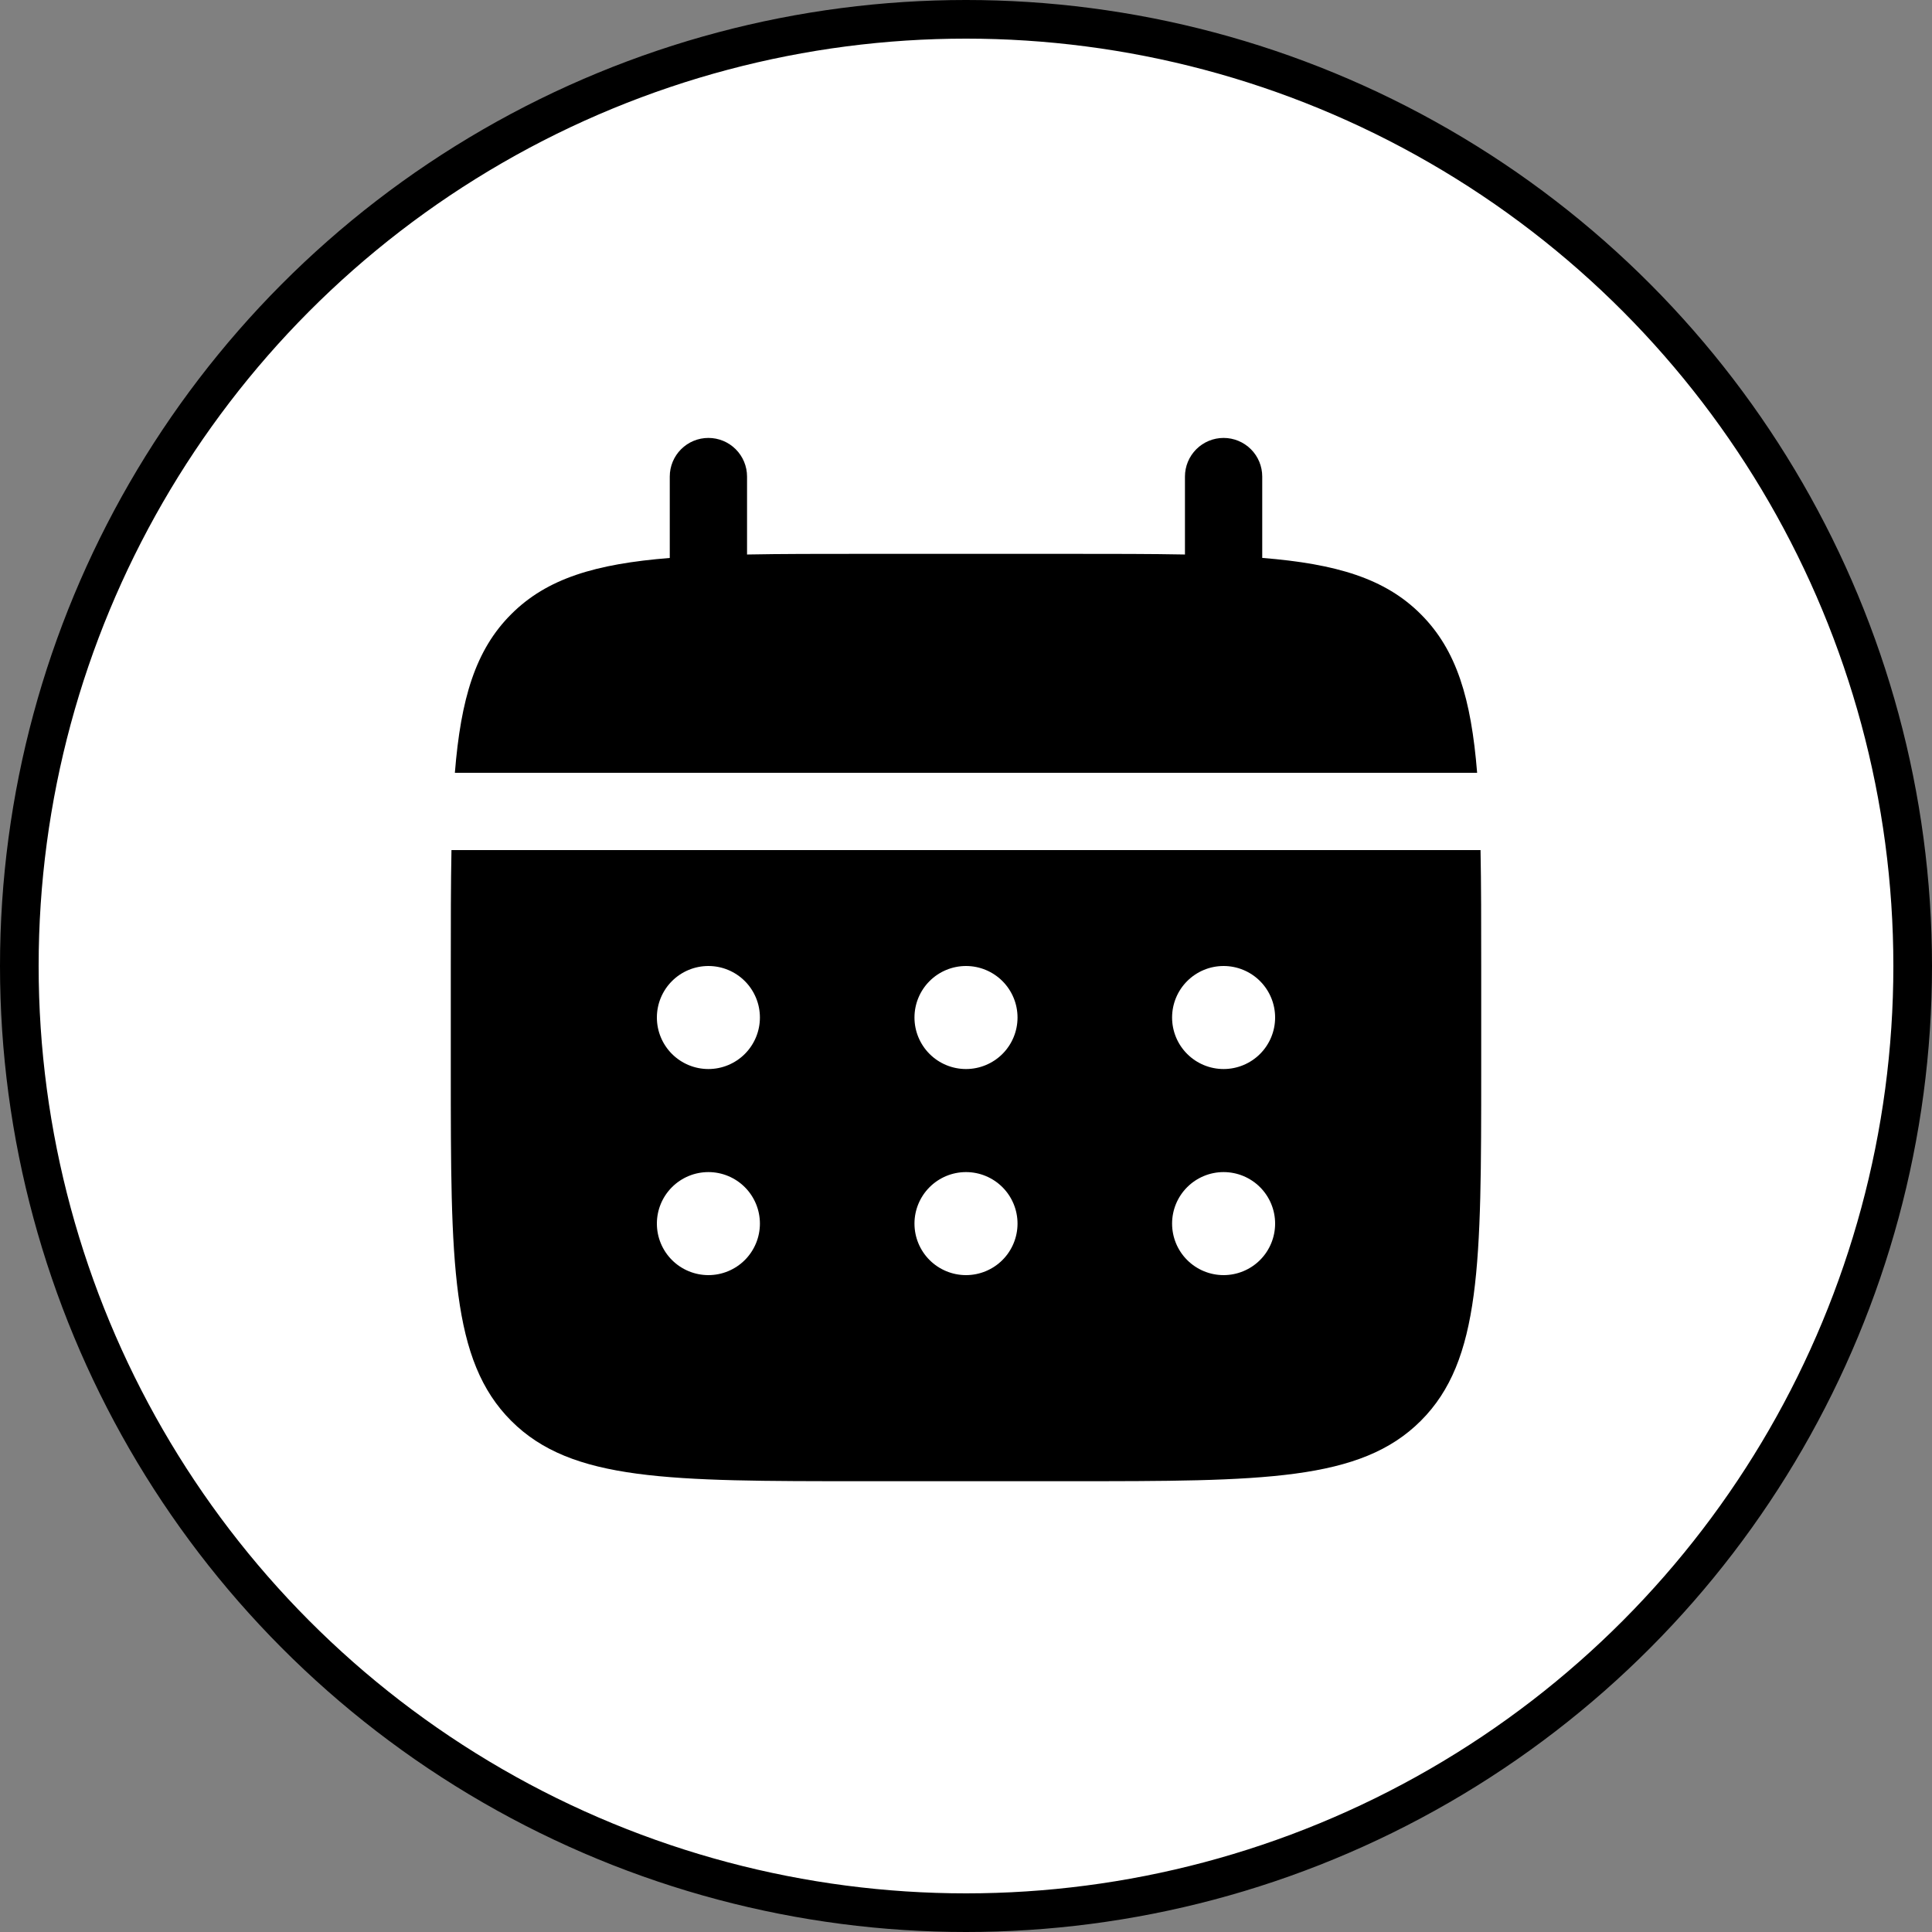
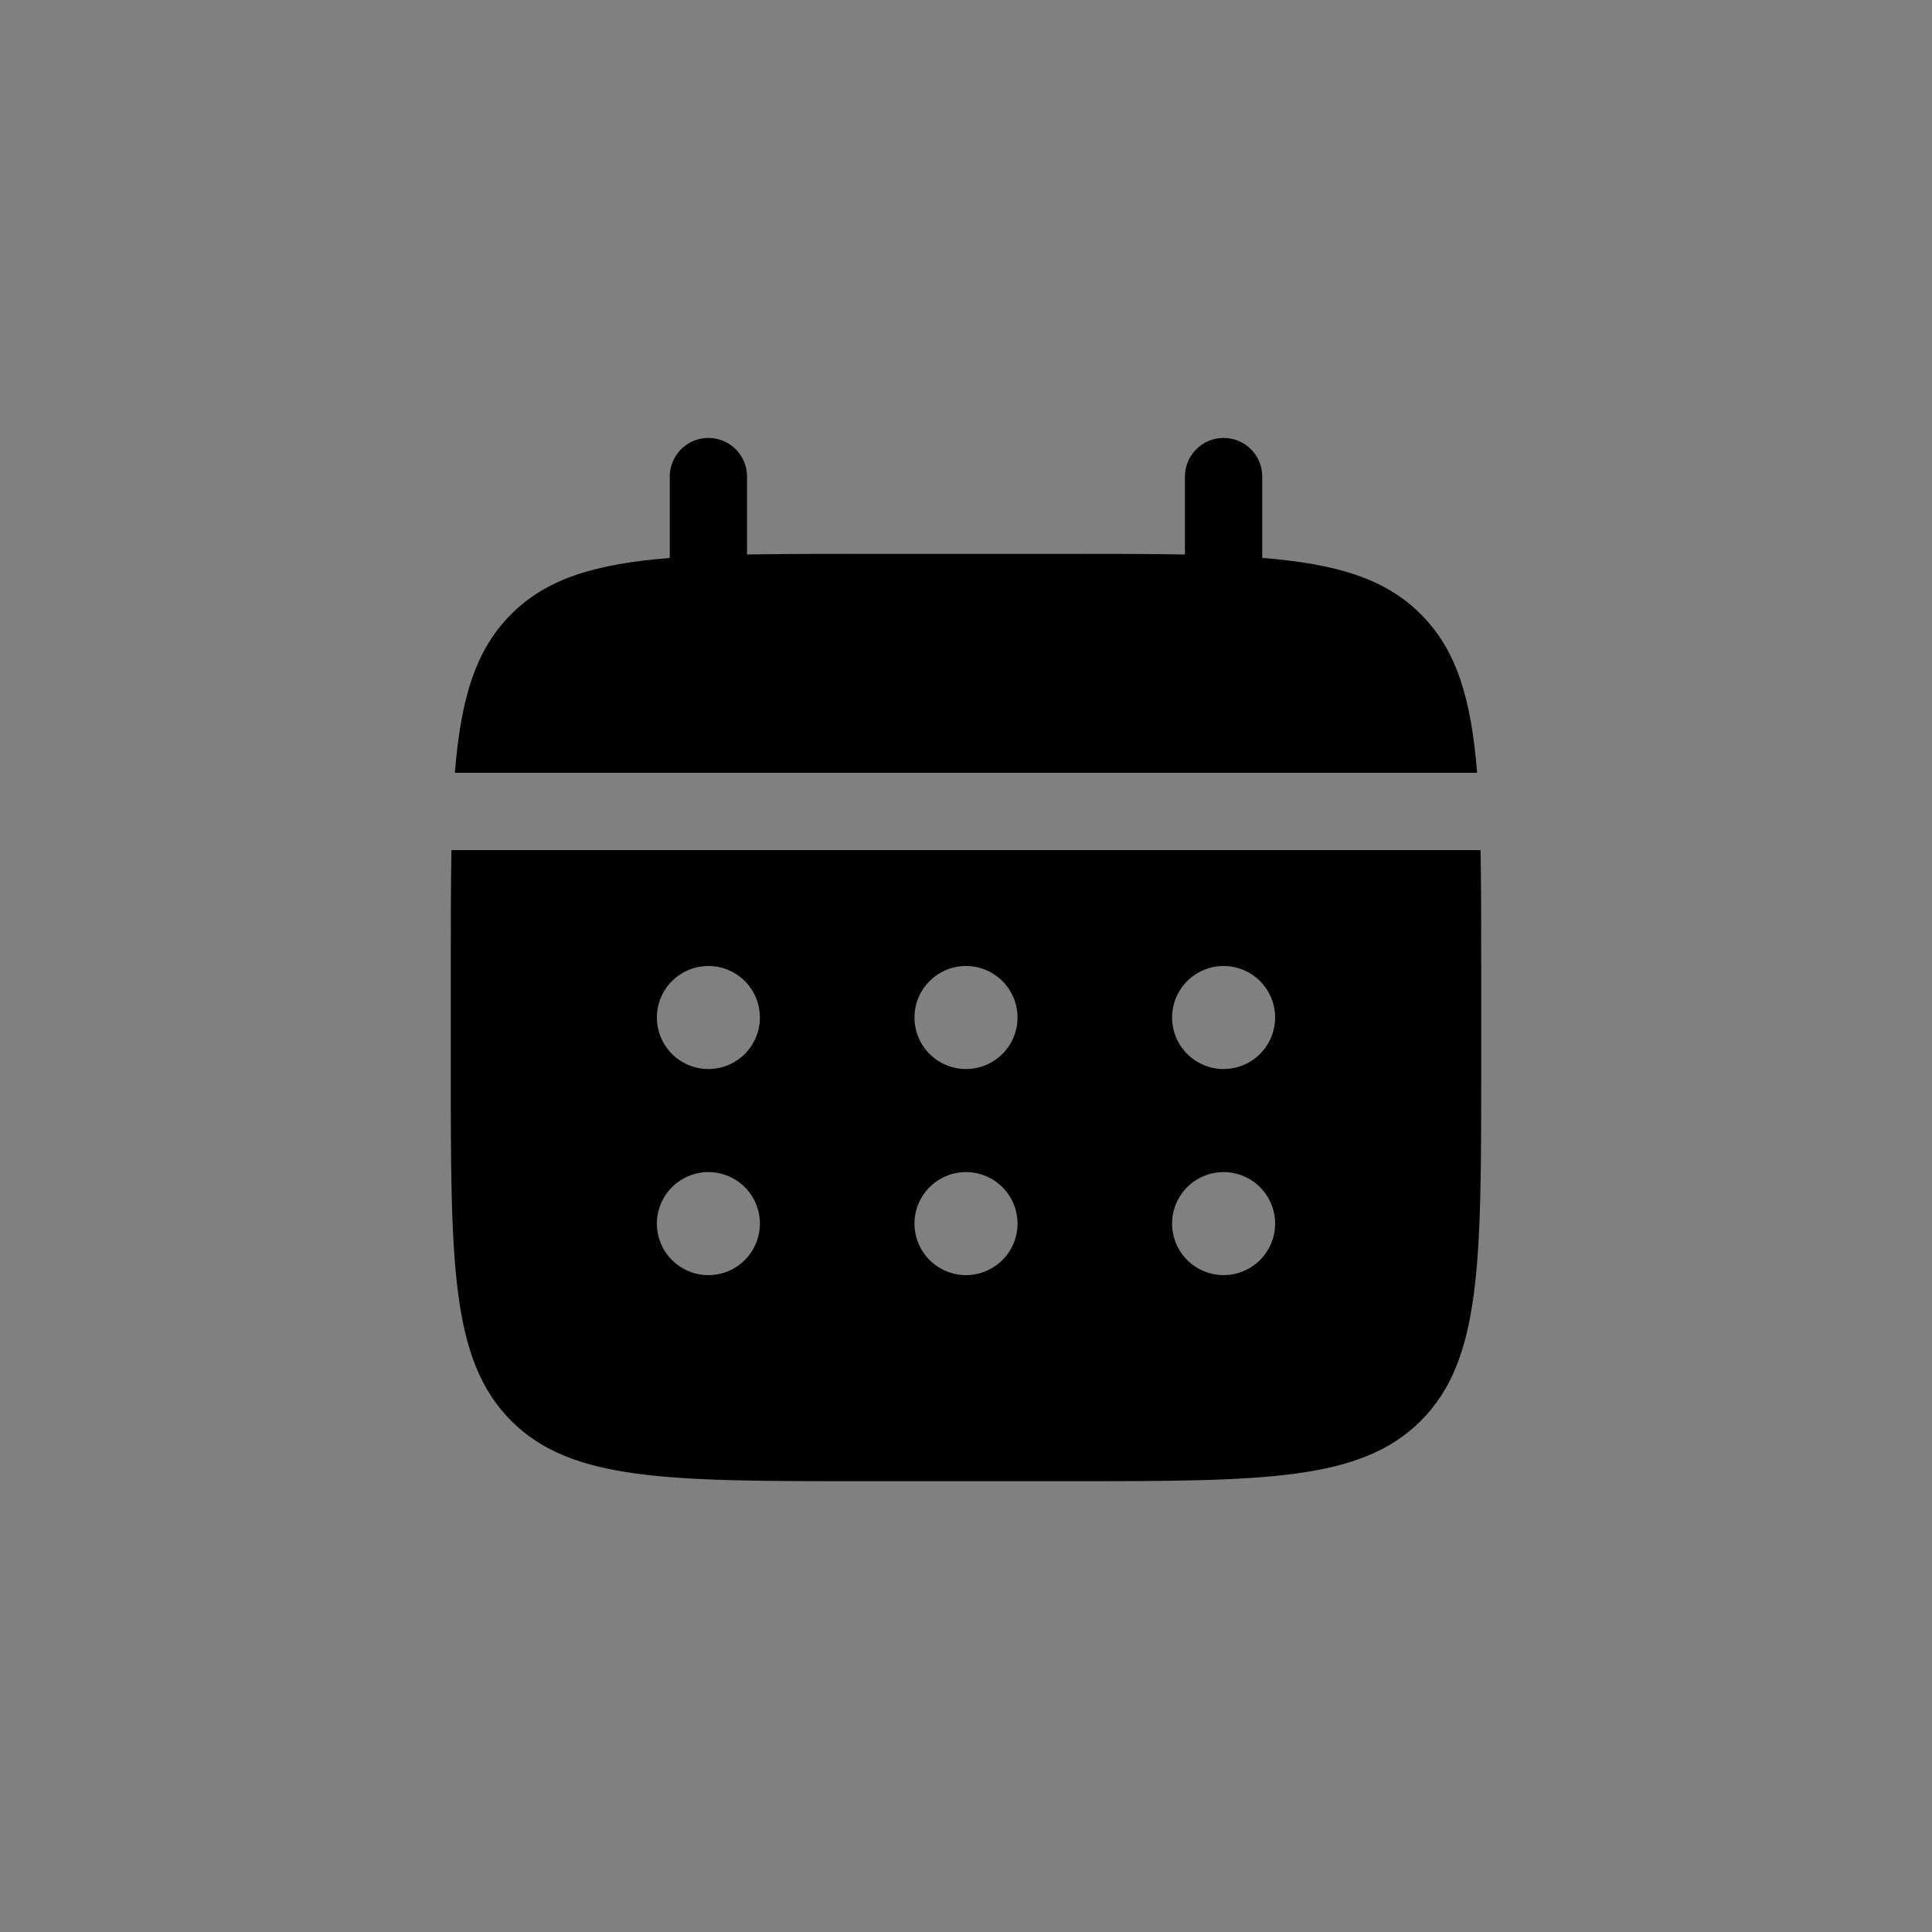
<svg xmlns="http://www.w3.org/2000/svg" width="100" height="100" viewBox="0 0 100 100" fill="none">
  <rect x="0" y="0" width="100" height="100" fill="#808080" stroke="none" />
  <g clip-path="url(#clip0_566_25)">
-     <circle cx="50" cy="50" r="49" fill="white" stroke="black" stroke-width="2" />
    <path d="M38.667 24.667C38.667 24.136 38.456 23.628 38.081 23.253C37.706 22.878 37.197 22.667 36.667 22.667C36.136 22.667 35.627 22.878 35.252 23.253C34.877 23.628 34.667 24.136 34.667 24.667V28.88C30.827 29.187 28.309 29.939 26.459 31.792C24.605 33.643 23.853 36.163 23.544 40H76.456C76.147 36.16 75.395 33.643 73.541 31.792C71.691 29.939 69.171 29.187 65.333 28.877V24.667C65.333 24.136 65.123 23.628 64.748 23.253C64.373 22.878 63.864 22.667 63.333 22.667C62.803 22.667 62.294 22.878 61.919 23.253C61.544 23.628 61.333 24.136 61.333 24.667V28.701C59.56 28.667 57.571 28.667 55.333 28.667H44.667C42.429 28.667 40.44 28.667 38.667 28.701V24.667Z" fill="black" />
-     <path fill-rule="evenodd" clip-rule="evenodd" d="M23.333 50C23.333 47.763 23.333 45.773 23.368 44H76.632C76.667 45.773 76.667 47.763 76.667 50V55.333C76.667 65.389 76.667 70.419 73.541 73.541C70.416 76.664 65.389 76.667 55.333 76.667H44.667C34.611 76.667 29.581 76.667 26.459 73.541C23.336 70.416 23.333 65.389 23.333 55.333V50ZM63.333 55.333C64.04 55.333 64.719 55.052 65.219 54.552C65.719 54.052 66 53.374 66 52.667C66 51.959 65.719 51.281 65.219 50.781C64.719 50.281 64.04 50 63.333 50C62.626 50 61.948 50.281 61.448 50.781C60.947 51.281 60.667 51.959 60.667 52.667C60.667 53.374 60.947 54.052 61.448 54.552C61.948 55.052 62.626 55.333 63.333 55.333ZM63.333 66C64.04 66 64.719 65.719 65.219 65.219C65.719 64.719 66 64.041 66 63.333C66 62.626 65.719 61.948 65.219 61.448C64.719 60.948 64.04 60.667 63.333 60.667C62.626 60.667 61.948 60.948 61.448 61.448C60.947 61.948 60.667 62.626 60.667 63.333C60.667 64.041 60.947 64.719 61.448 65.219C61.948 65.719 62.626 66 63.333 66ZM52.667 52.667C52.667 53.374 52.386 54.052 51.886 54.552C51.385 55.052 50.707 55.333 50 55.333C49.293 55.333 48.614 55.052 48.114 54.552C47.614 54.052 47.333 53.374 47.333 52.667C47.333 51.959 47.614 51.281 48.114 50.781C48.614 50.281 49.293 50 50 50C50.707 50 51.385 50.281 51.886 50.781C52.386 51.281 52.667 51.959 52.667 52.667ZM52.667 63.333C52.667 64.041 52.386 64.719 51.886 65.219C51.385 65.719 50.707 66 50 66C49.293 66 48.614 65.719 48.114 65.219C47.614 64.719 47.333 64.041 47.333 63.333C47.333 62.626 47.614 61.948 48.114 61.448C48.614 60.948 49.293 60.667 50 60.667C50.707 60.667 51.385 60.948 51.886 61.448C52.386 61.948 52.667 62.626 52.667 63.333ZM36.667 55.333C37.374 55.333 38.052 55.052 38.552 54.552C39.052 54.052 39.333 53.374 39.333 52.667C39.333 51.959 39.052 51.281 38.552 50.781C38.052 50.281 37.374 50 36.667 50C35.959 50 35.281 50.281 34.781 50.781C34.281 51.281 34 51.959 34 52.667C34 53.374 34.281 54.052 34.781 54.552C35.281 55.052 35.959 55.333 36.667 55.333ZM36.667 66C37.374 66 38.052 65.719 38.552 65.219C39.052 64.719 39.333 64.041 39.333 63.333C39.333 62.626 39.052 61.948 38.552 61.448C38.052 60.948 37.374 60.667 36.667 60.667C35.959 60.667 35.281 60.948 34.781 61.448C34.281 61.948 34 62.626 34 63.333C34 64.041 34.281 64.719 34.781 65.219C35.281 65.719 35.959 66 36.667 66Z" fill="black" />
+     <path fill-rule="evenodd" clip-rule="evenodd" d="M23.333 50C23.333 47.763 23.333 45.773 23.368 44H76.632C76.667 45.773 76.667 47.763 76.667 50V55.333C76.667 65.389 76.667 70.419 73.541 73.541C70.416 76.664 65.389 76.667 55.333 76.667H44.667C34.611 76.667 29.581 76.667 26.459 73.541C23.336 70.416 23.333 65.389 23.333 55.333V50ZM63.333 55.333C64.04 55.333 64.719 55.052 65.219 54.552C65.719 54.052 66 53.374 66 52.667C66 51.959 65.719 51.281 65.219 50.781C64.719 50.281 64.04 50 63.333 50C62.626 50 61.948 50.281 61.448 50.781C60.947 51.281 60.667 51.959 60.667 52.667C60.667 53.374 60.947 54.052 61.448 54.552C61.948 55.052 62.626 55.333 63.333 55.333ZM63.333 66C64.04 66 64.719 65.719 65.219 65.219C65.719 64.719 66 64.041 66 63.333C66 62.626 65.719 61.948 65.219 61.448C64.719 60.948 64.04 60.667 63.333 60.667C62.626 60.667 61.948 60.948 61.448 61.448C60.947 61.948 60.667 62.626 60.667 63.333C60.667 64.041 60.947 64.719 61.448 65.219C61.948 65.719 62.626 66 63.333 66ZM52.667 52.667C52.667 53.374 52.386 54.052 51.886 54.552C51.385 55.052 50.707 55.333 50 55.333C49.293 55.333 48.614 55.052 48.114 54.552C47.614 54.052 47.333 53.374 47.333 52.667C47.333 51.959 47.614 51.281 48.114 50.781C48.614 50.281 49.293 50 50 50C50.707 50 51.385 50.281 51.886 50.781C52.386 51.281 52.667 51.959 52.667 52.667ZM52.667 63.333C52.667 64.041 52.386 64.719 51.886 65.219C51.385 65.719 50.707 66 50 66C49.293 66 48.614 65.719 48.114 65.219C47.614 64.719 47.333 64.041 47.333 63.333C47.333 62.626 47.614 61.948 48.114 61.448C48.614 60.948 49.293 60.667 50 60.667C50.707 60.667 51.385 60.948 51.886 61.448C52.386 61.948 52.667 62.626 52.667 63.333ZM36.667 55.333C37.374 55.333 38.052 55.052 38.552 54.552C39.052 54.052 39.333 53.374 39.333 52.667C39.333 51.959 39.052 51.281 38.552 50.781C38.052 50.281 37.374 50 36.667 50C35.959 50 35.281 50.281 34.781 50.781C34.281 51.281 34 51.959 34 52.667C34 53.374 34.281 54.052 34.781 54.552C35.281 55.052 35.959 55.333 36.667 55.333ZM36.667 66C37.374 66 38.052 65.719 38.552 65.219C39.052 64.719 39.333 64.041 39.333 63.333C39.333 62.626 39.052 61.948 38.552 61.448C38.052 60.948 37.374 60.667 36.667 60.667C35.959 60.667 35.281 60.948 34.781 61.448C34.281 61.948 34 62.626 34 63.333C34 64.041 34.281 64.719 34.781 65.219C35.281 65.719 35.959 66 36.667 66" fill="black" />
  </g>
  <defs>
    <clipPath id="clip0_566_25">
      <rect width="100" height="100" fill="white" />
    </clipPath>
  </defs>
</svg>